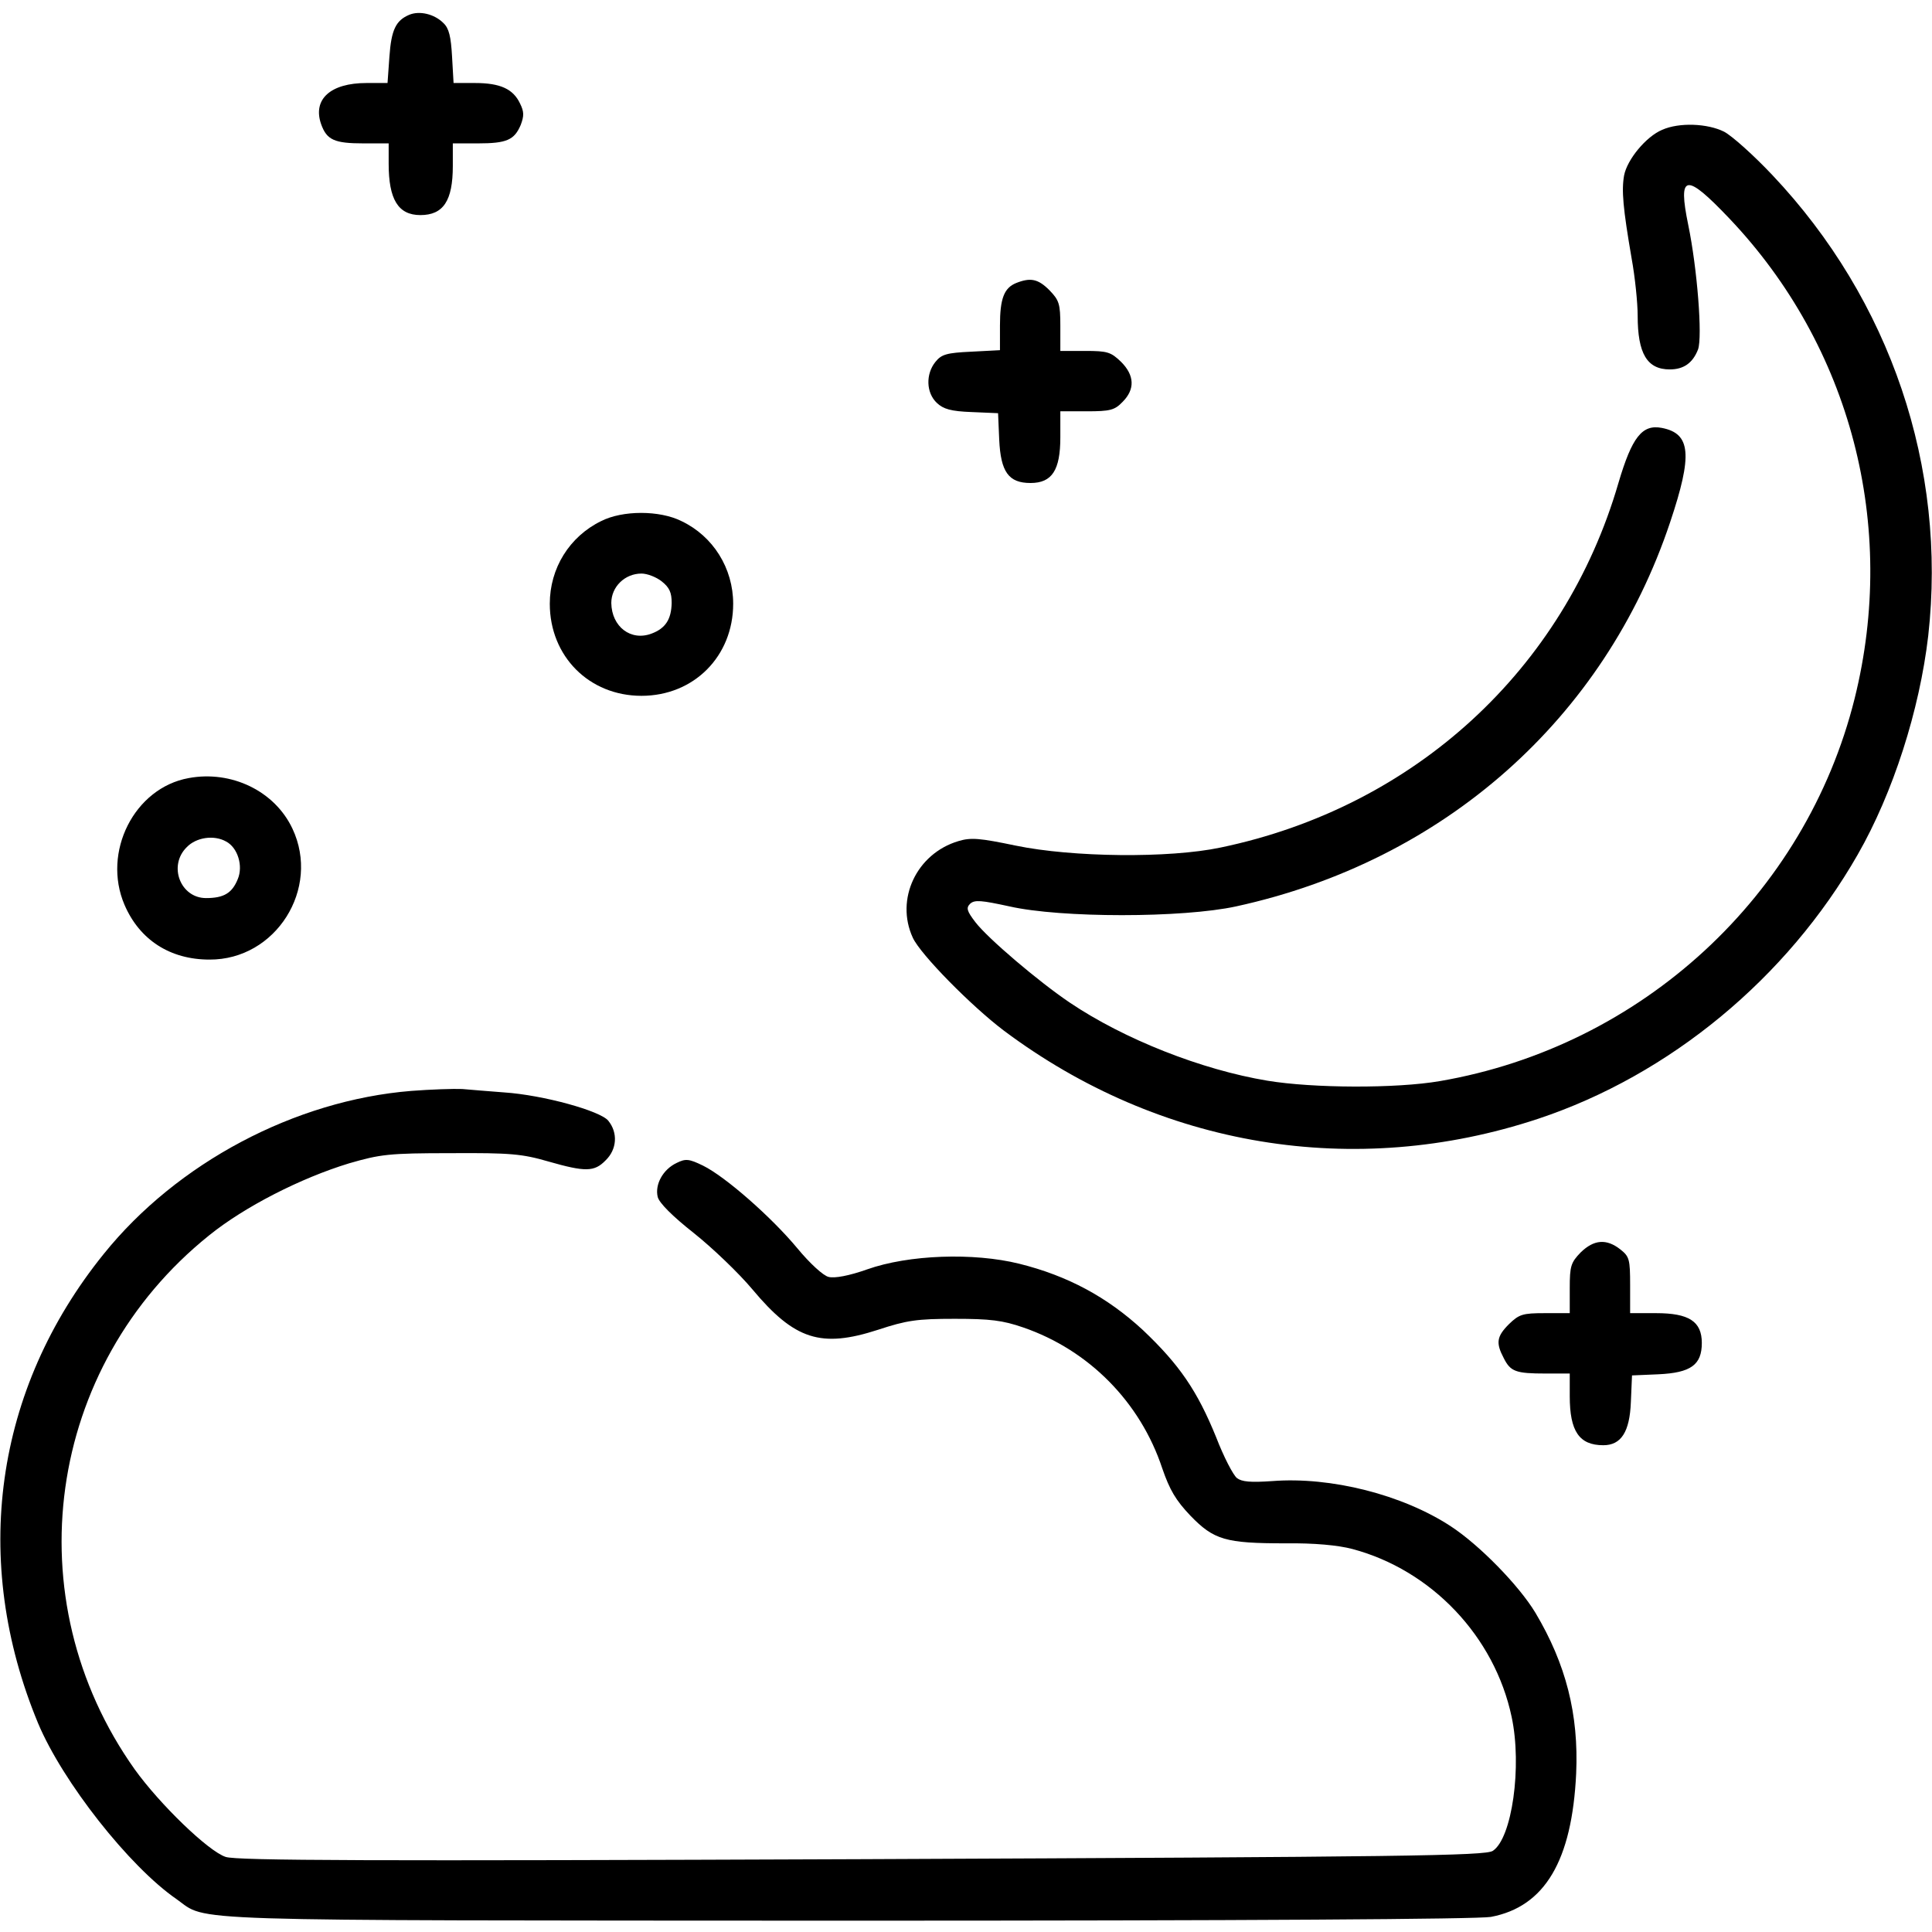
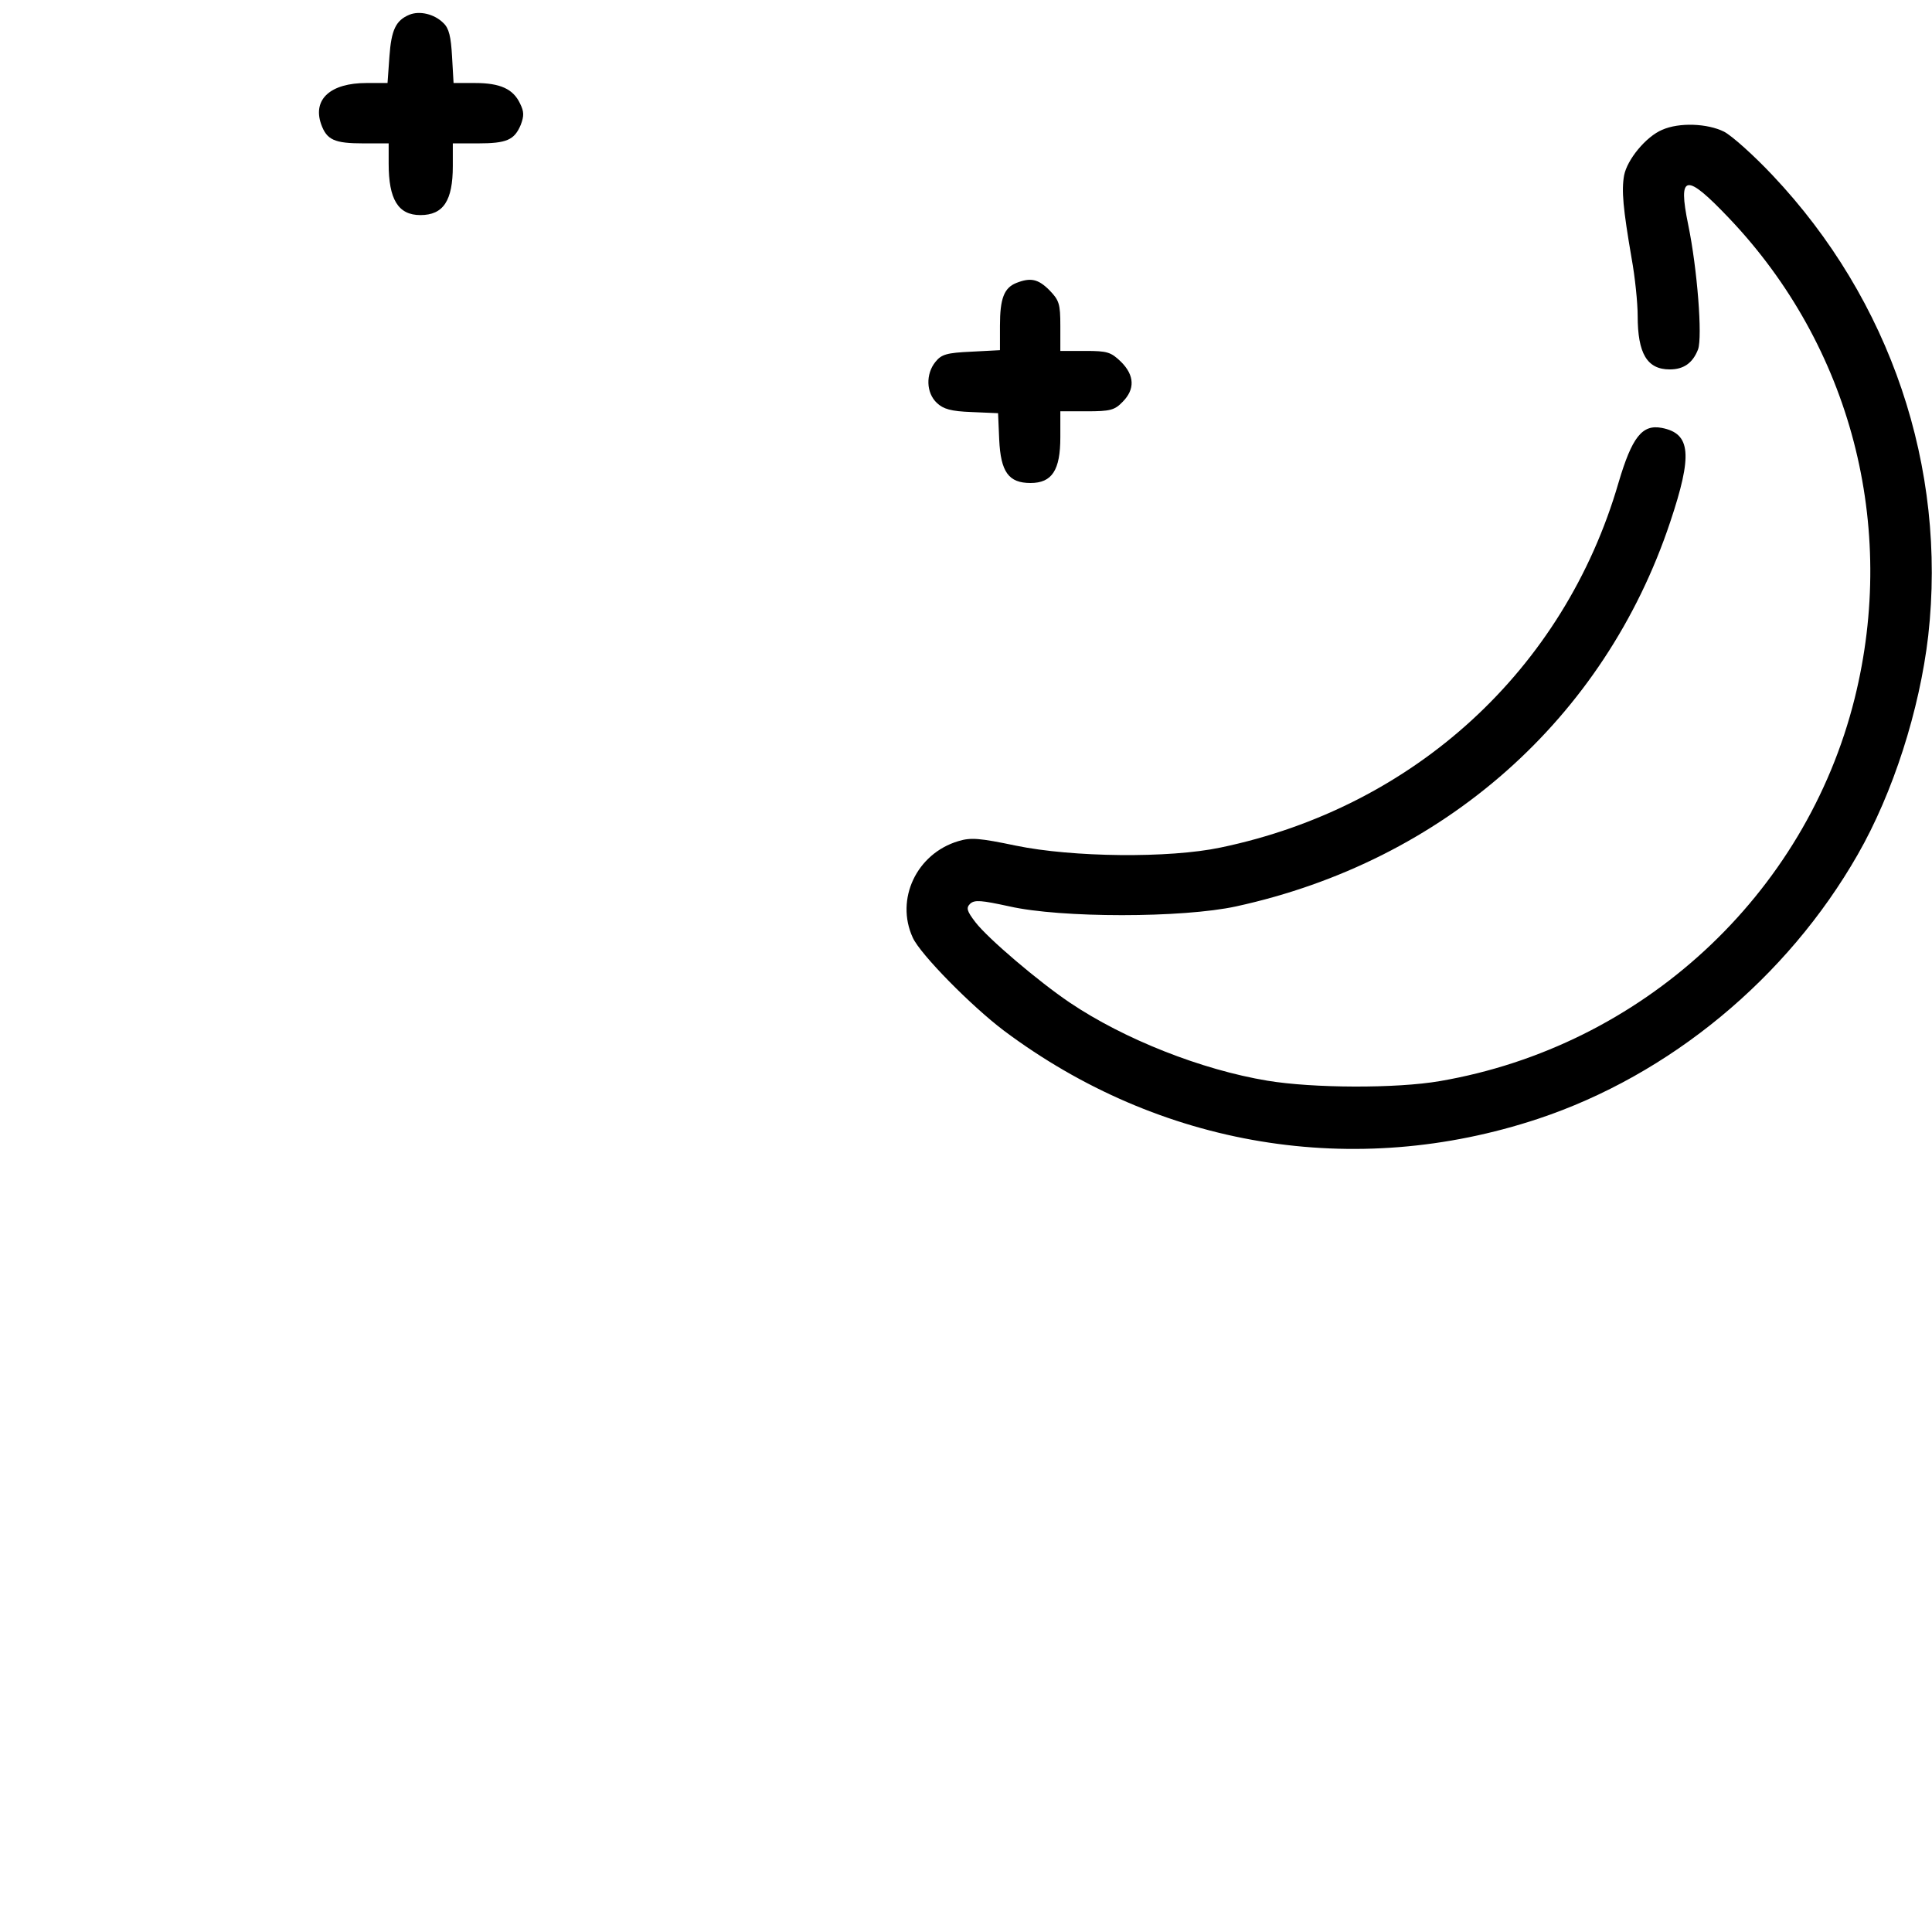
<svg xmlns="http://www.w3.org/2000/svg" version="1.0" width="512pt" height="512pt" viewBox="0 0 512 512" preserveAspectRatio="xMidYMid meet">
  <g transform="translate(0,512) scale(0.1,-0.1)" fill="#000000" stroke="none">
    <path d="M1085 5081 c-36 -15 -48 -40 -53 -111 l-5 -70 -56 0 c-95 0 -143 -43 -120 -109 15 -42 35 -51 113 -51 l66 0 0 -54 c0 -94 25 -136 84 -136 61 0 86 38 86 130 l0 60 66 0 c77 0 97 9 114 49 9 24 9 35 -2 57 -18 38 -52 54 -119 54 l-57 0 -4 70 c-3 53 -8 75 -23 89 -24 24 -63 33 -90 22z" />
    <path d="M4405 4776 c-43 -18 -93 -79 -101 -121 -7 -40 -3 -86 20 -220 9 -49 16 -118 16 -152 0 -100 25 -142 85 -142 37 0 61 17 75 53 12 33 -2 214 -26 330 -28 136 -7 139 109 17 322 -339 446 -814 332 -1272 -130 -522 -564 -922 -1099 -1014 -116 -20 -336 -19 -457 1 -175 29 -380 110 -524 207 -83 56 -217 170 -250 213 -23 30 -25 38 -14 49 12 11 30 9 104 -7 136 -31 459 -31 601 0 550 120 976 497 1150 1018 60 179 55 235 -22 250 -52 10 -79 -24 -115 -146 -144 -495 -541 -859 -1054 -966 -137 -29 -393 -26 -543 5 -96 20 -119 22 -152 12 -111 -33 -168 -154 -121 -256 20 -44 155 -181 241 -246 414 -310 930 -395 1416 -234 349 116 660 373 847 700 94 164 164 383 187 580 50 446 -100 890 -413 1221 -49 52 -107 104 -128 115 -44 22 -119 25 -164 5z" />
    <path d="M2693 4370 c-32 -13 -43 -41 -43 -113 l0 -65 -76 -4 c-65 -3 -79 -7 -95 -27 -26 -32 -25 -82 4 -109 17 -16 37 -22 92 -24 l70 -3 3 -70 c4 -86 25 -115 83 -115 57 0 79 34 79 121 l0 69 70 0 c62 0 74 3 95 25 33 33 32 70 -4 106 -27 26 -36 29 -95 29 l-66 0 0 66 c0 59 -3 68 -29 95 -30 30 -50 34 -88 19z" />
-     <path d="M1593 3739 c-84 -41 -136 -125 -136 -219 0 -139 104 -244 243 -244 139 0 243 105 243 244 0 94 -53 179 -137 219 -58 29 -156 29 -213 0z m161 -160 c20 -16 26 -29 26 -57 -1 -43 -16 -67 -53 -81 -55 -21 -106 18 -107 81 0 43 36 78 80 78 15 0 39 -9 54 -21z" />
-     <path d="M500 3058 c-144 -26 -230 -196 -170 -336 40 -93 121 -145 225 -145 176 -1 295 188 220 347 -47 100 -162 155 -275 134z m99 -168 c31 -16 46 -65 31 -100 -15 -37 -37 -50 -84 -50 -68 0 -101 86 -51 135 25 26 72 33 104 15z" />
-     <path d="M1090 2229 c-309 -25 -621 -191 -815 -432 -290 -359 -353 -813 -174 -1244 65 -155 242 -380 367 -466 85 -60 -25 -56 1773 -57 1072 0 1675 4 1710 10 143 27 215 149 226 380 7 157 -27 290 -108 426 -44 73 -149 180 -224 229 -128 84 -318 132 -473 120 -58 -4 -81 -2 -94 8 -10 8 -35 56 -55 108 -50 123 -97 192 -194 284 -94 87 -199 144 -328 176 -121 30 -293 24 -403 -15 -48 -17 -86 -24 -102 -20 -14 3 -50 36 -83 76 -69 83 -191 190 -250 219 -37 18 -46 19 -70 7 -36 -17 -58 -57 -50 -90 4 -16 39 -51 96 -96 49 -39 119 -106 155 -149 112 -134 182 -156 333 -107 76 25 103 29 203 29 94 0 127 -4 182 -23 174 -60 310 -198 368 -373 20 -58 36 -85 75 -126 62 -64 93 -73 251 -73 77 1 140 -5 178 -15 210 -56 377 -232 422 -445 28 -131 1 -322 -50 -355 -20 -13 -232 -16 -1672 -22 -1297 -5 -1657 -4 -1686 6 -46 15 -175 140 -241 232 -321 452 -235 1068 197 1415 94 76 243 152 371 191 83 24 105 27 270 27 158 1 189 -2 258 -22 98 -28 122 -28 152 3 30 29 33 73 7 105 -21 26 -172 68 -276 75 -39 3 -89 7 -111 9 -22 1 -83 -1 -135 -5z" />
-     <path d="M4189 1801 c-26 -27 -29 -36 -29 -95 l0 -66 -66 0 c-59 0 -68 -3 -95 -29 -33 -33 -35 -50 -14 -90 18 -36 32 -41 111 -41 l64 0 0 -60 c0 -93 25 -130 89 -130 47 0 70 35 73 115 l3 70 70 3 c86 4 115 25 115 83 0 57 -34 79 -121 79 l-69 0 0 74 c0 69 -2 76 -26 95 -37 29 -70 26 -105 -8z" />
  </g>
</svg>